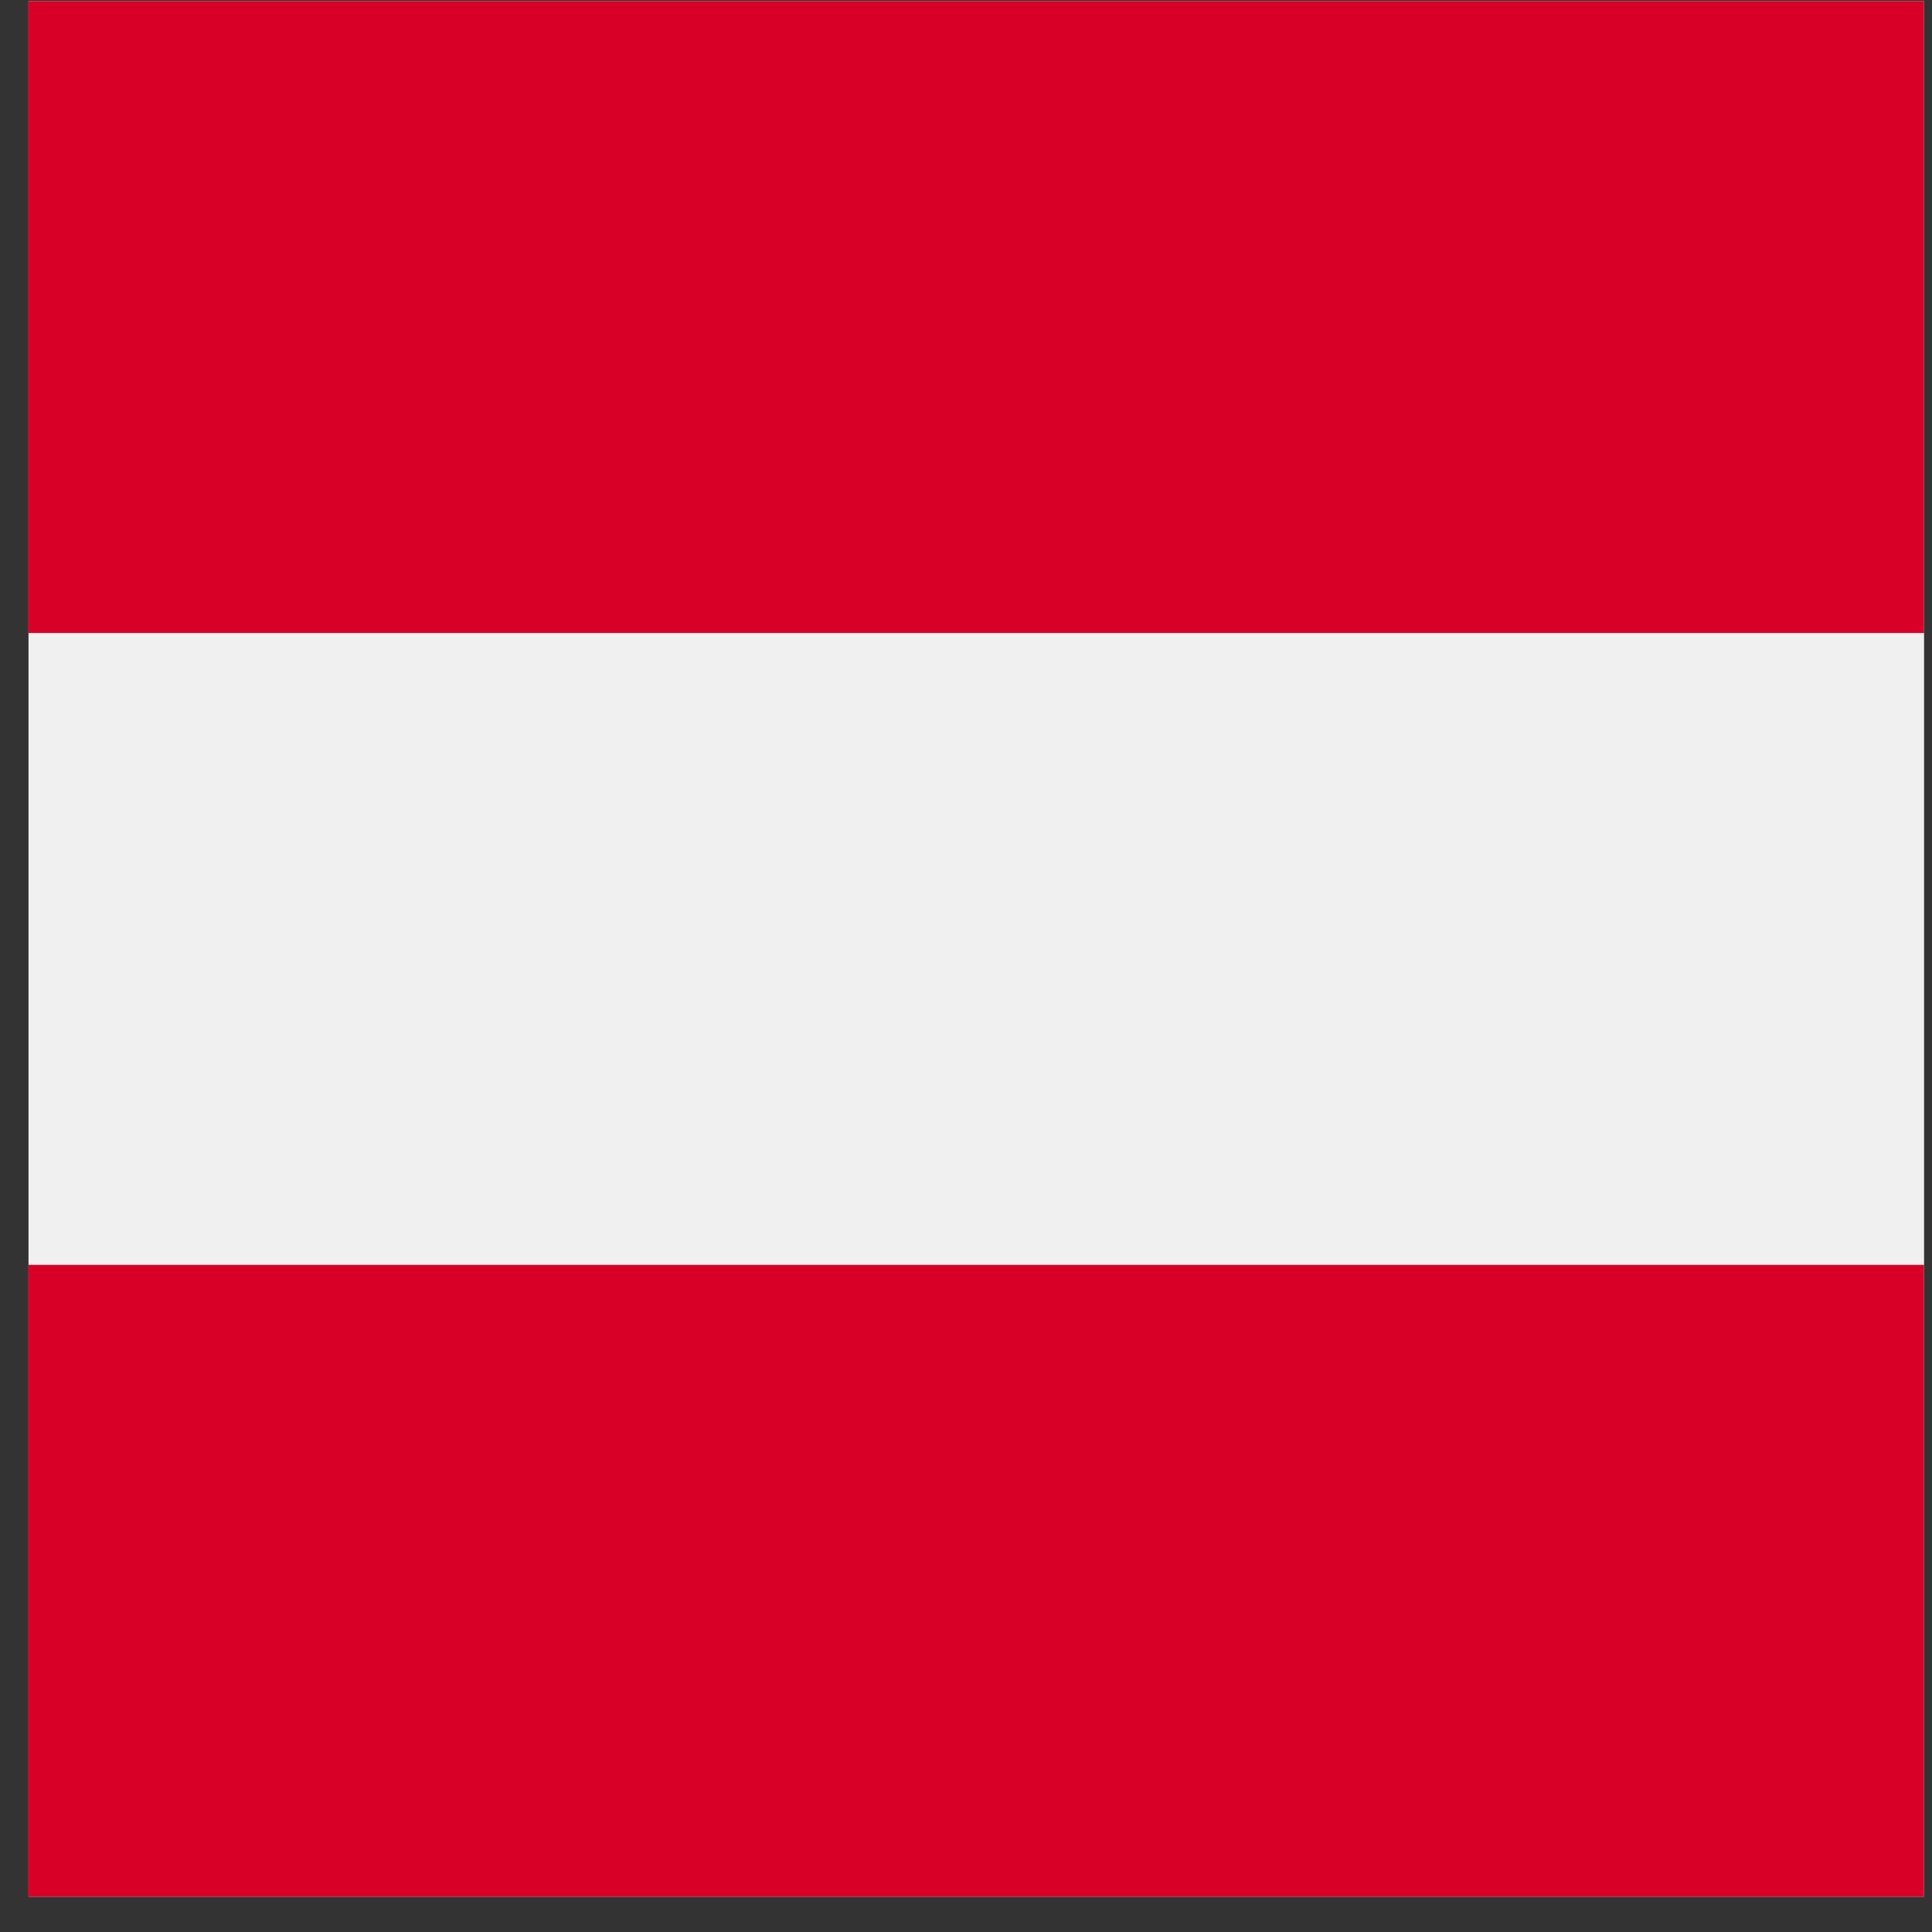
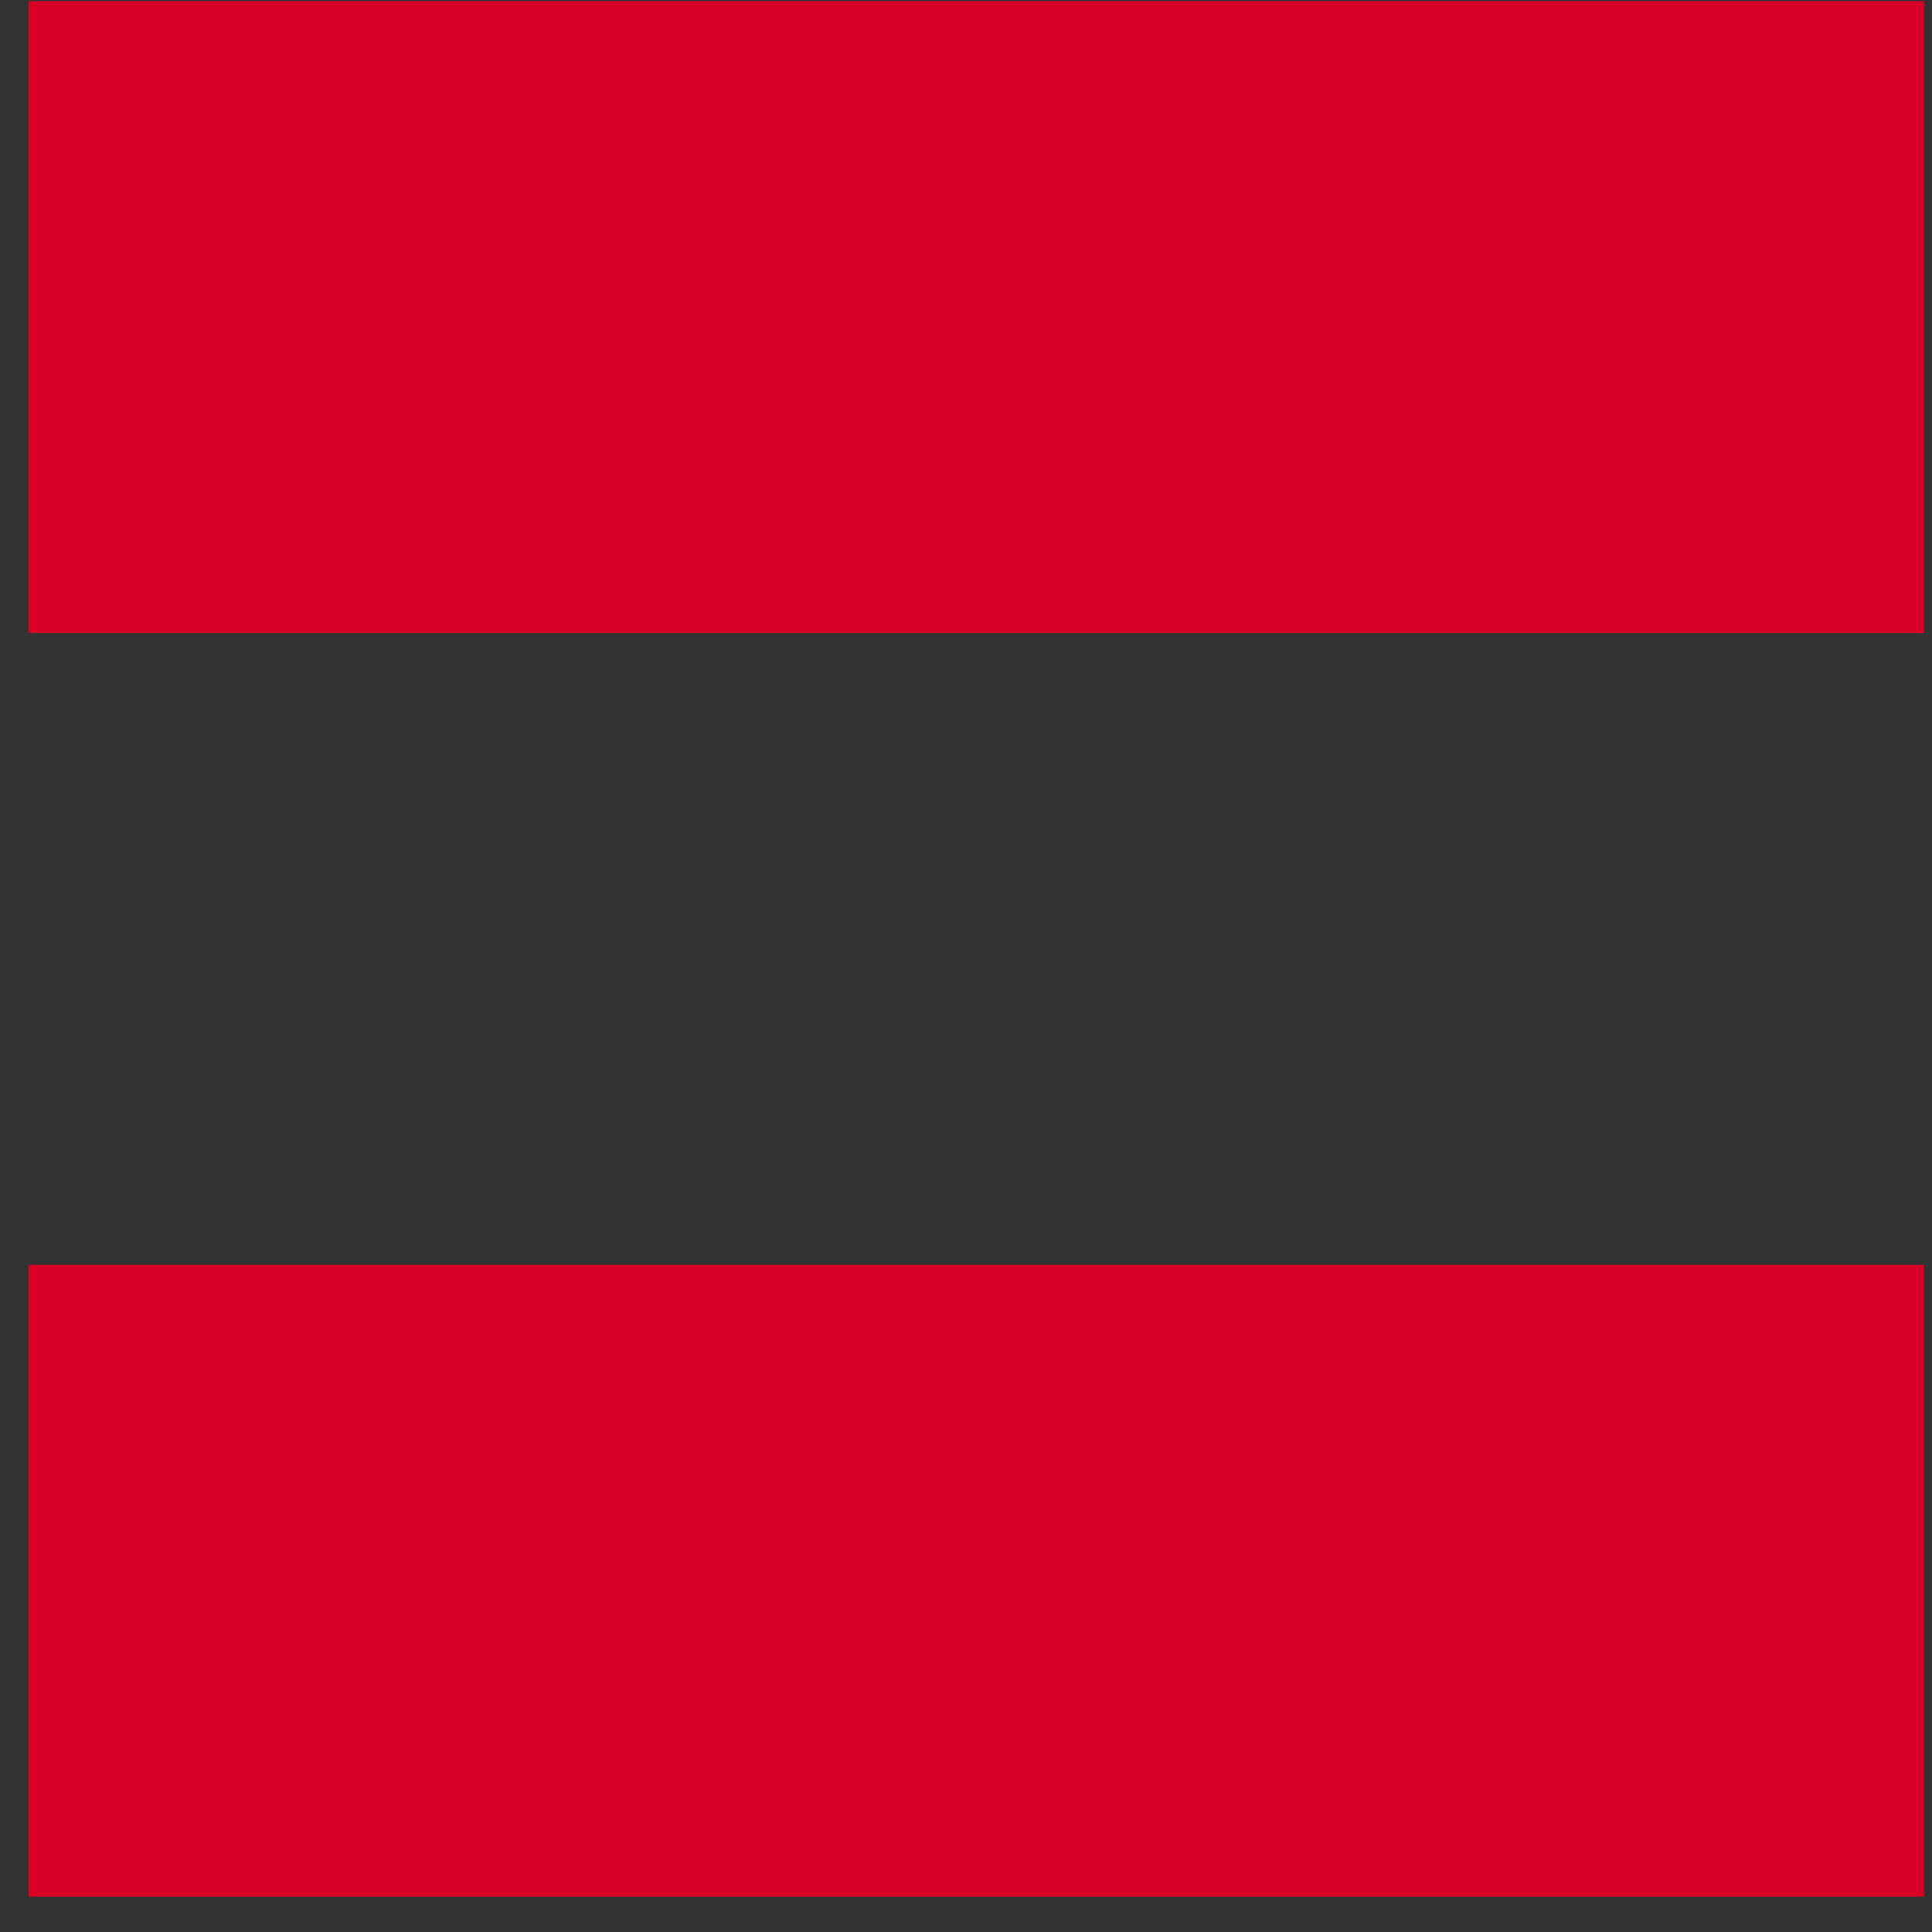
<svg xmlns="http://www.w3.org/2000/svg" width="53px" height="53px" viewBox="0 0 53 53" version="1.1">
  <rect x="0" y="0" width="53" height="53" fill="#333333" stroke="none" />
  <title>austria</title>
  <desc>Created with Sketch.</desc>
  <defs />
  <g id="Main" stroke="none" stroke-width="1" fill="none" fill-rule="evenodd">
    <g id="austria" transform="translate(0.782, 0.032)" fill-rule="nonzero">
-       <rect id="Rectangle-path" fill="#F0F0F0" x="0" y="0" width="52" height="52" />
      <g id="Group" fill="#D80027">
        <rect id="Rectangle-path" x="0" y="0" width="52" height="17.333" />
        <rect id="Rectangle-path" x="0" y="34.667" width="52" height="17.333" />
      </g>
    </g>
  </g>
</svg>